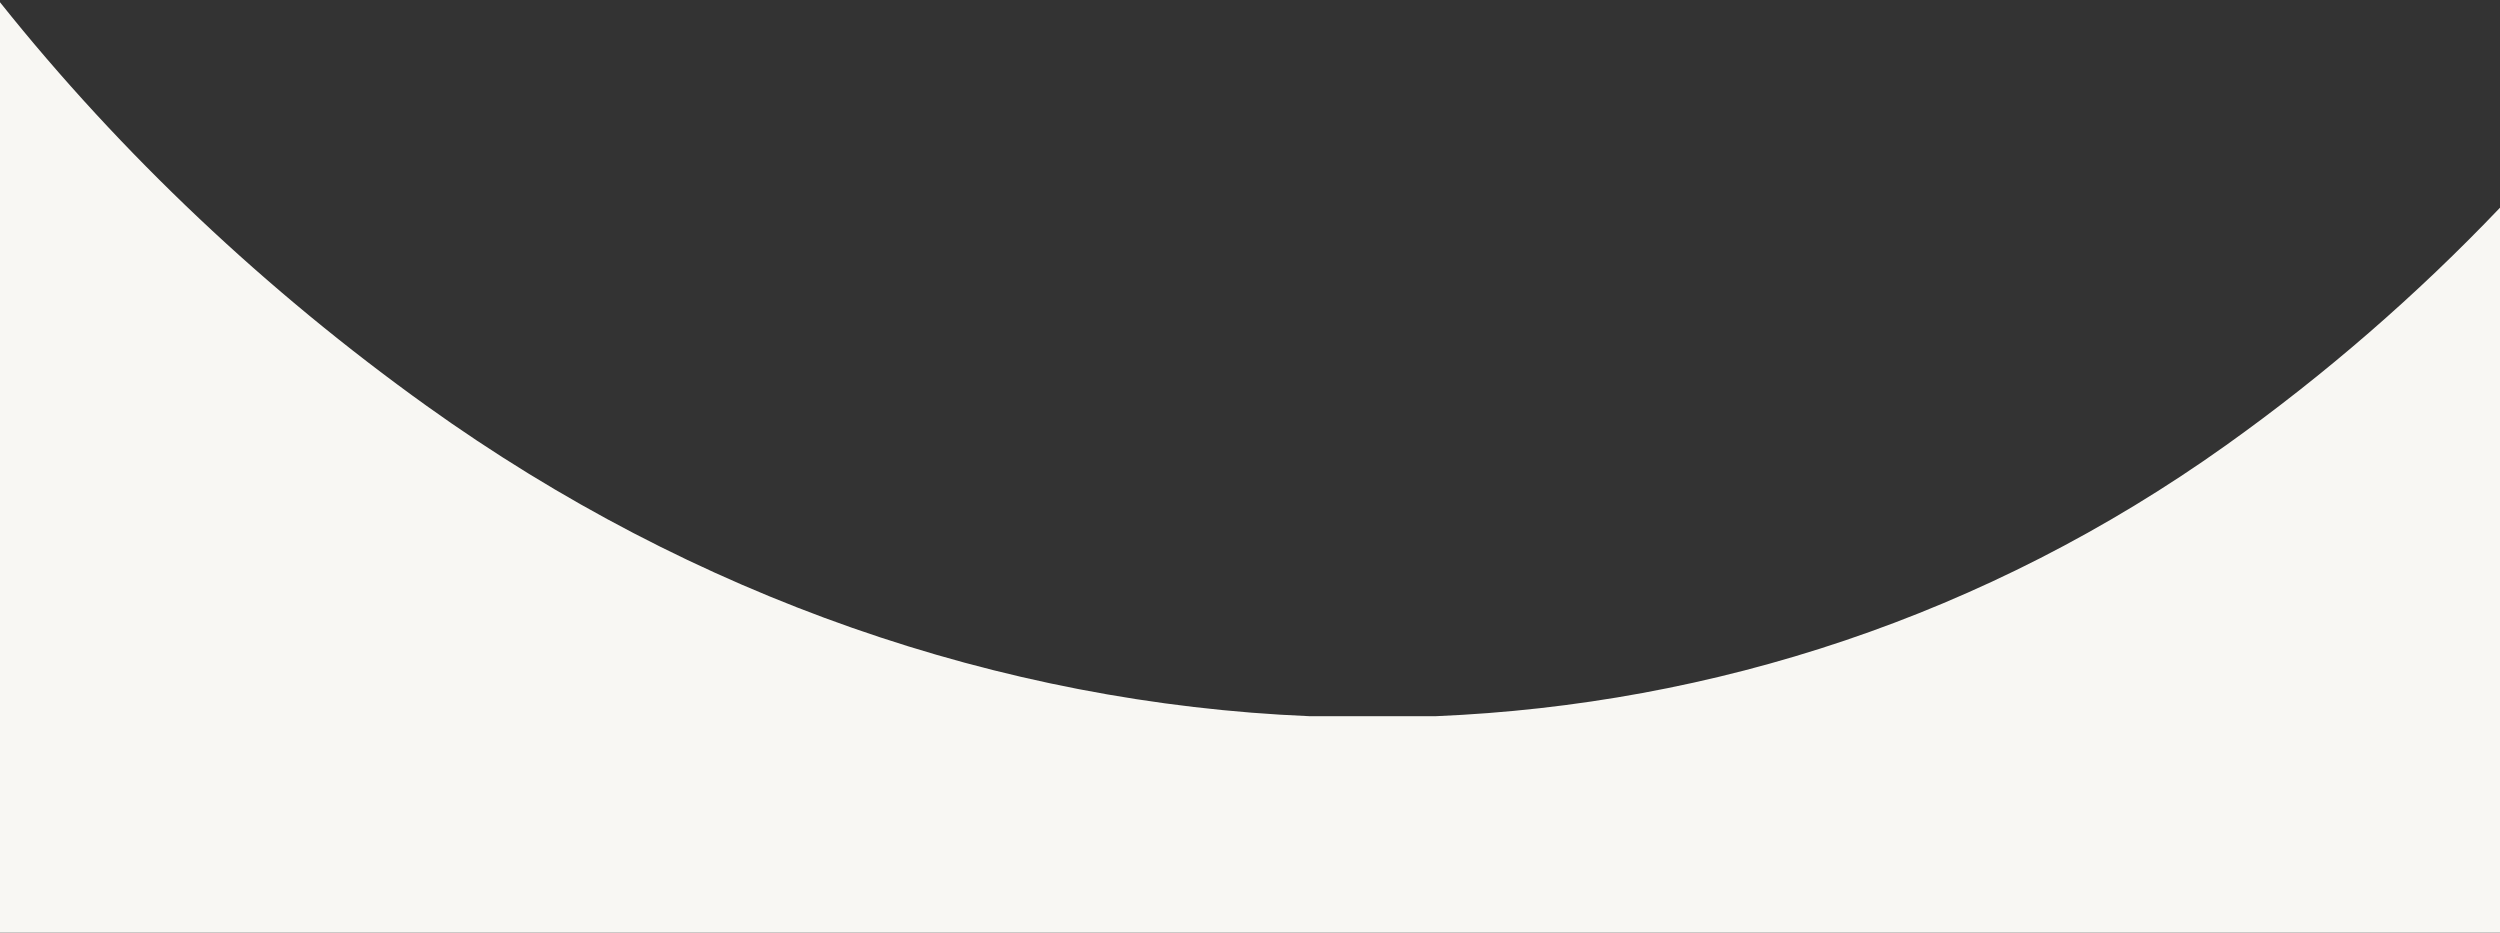
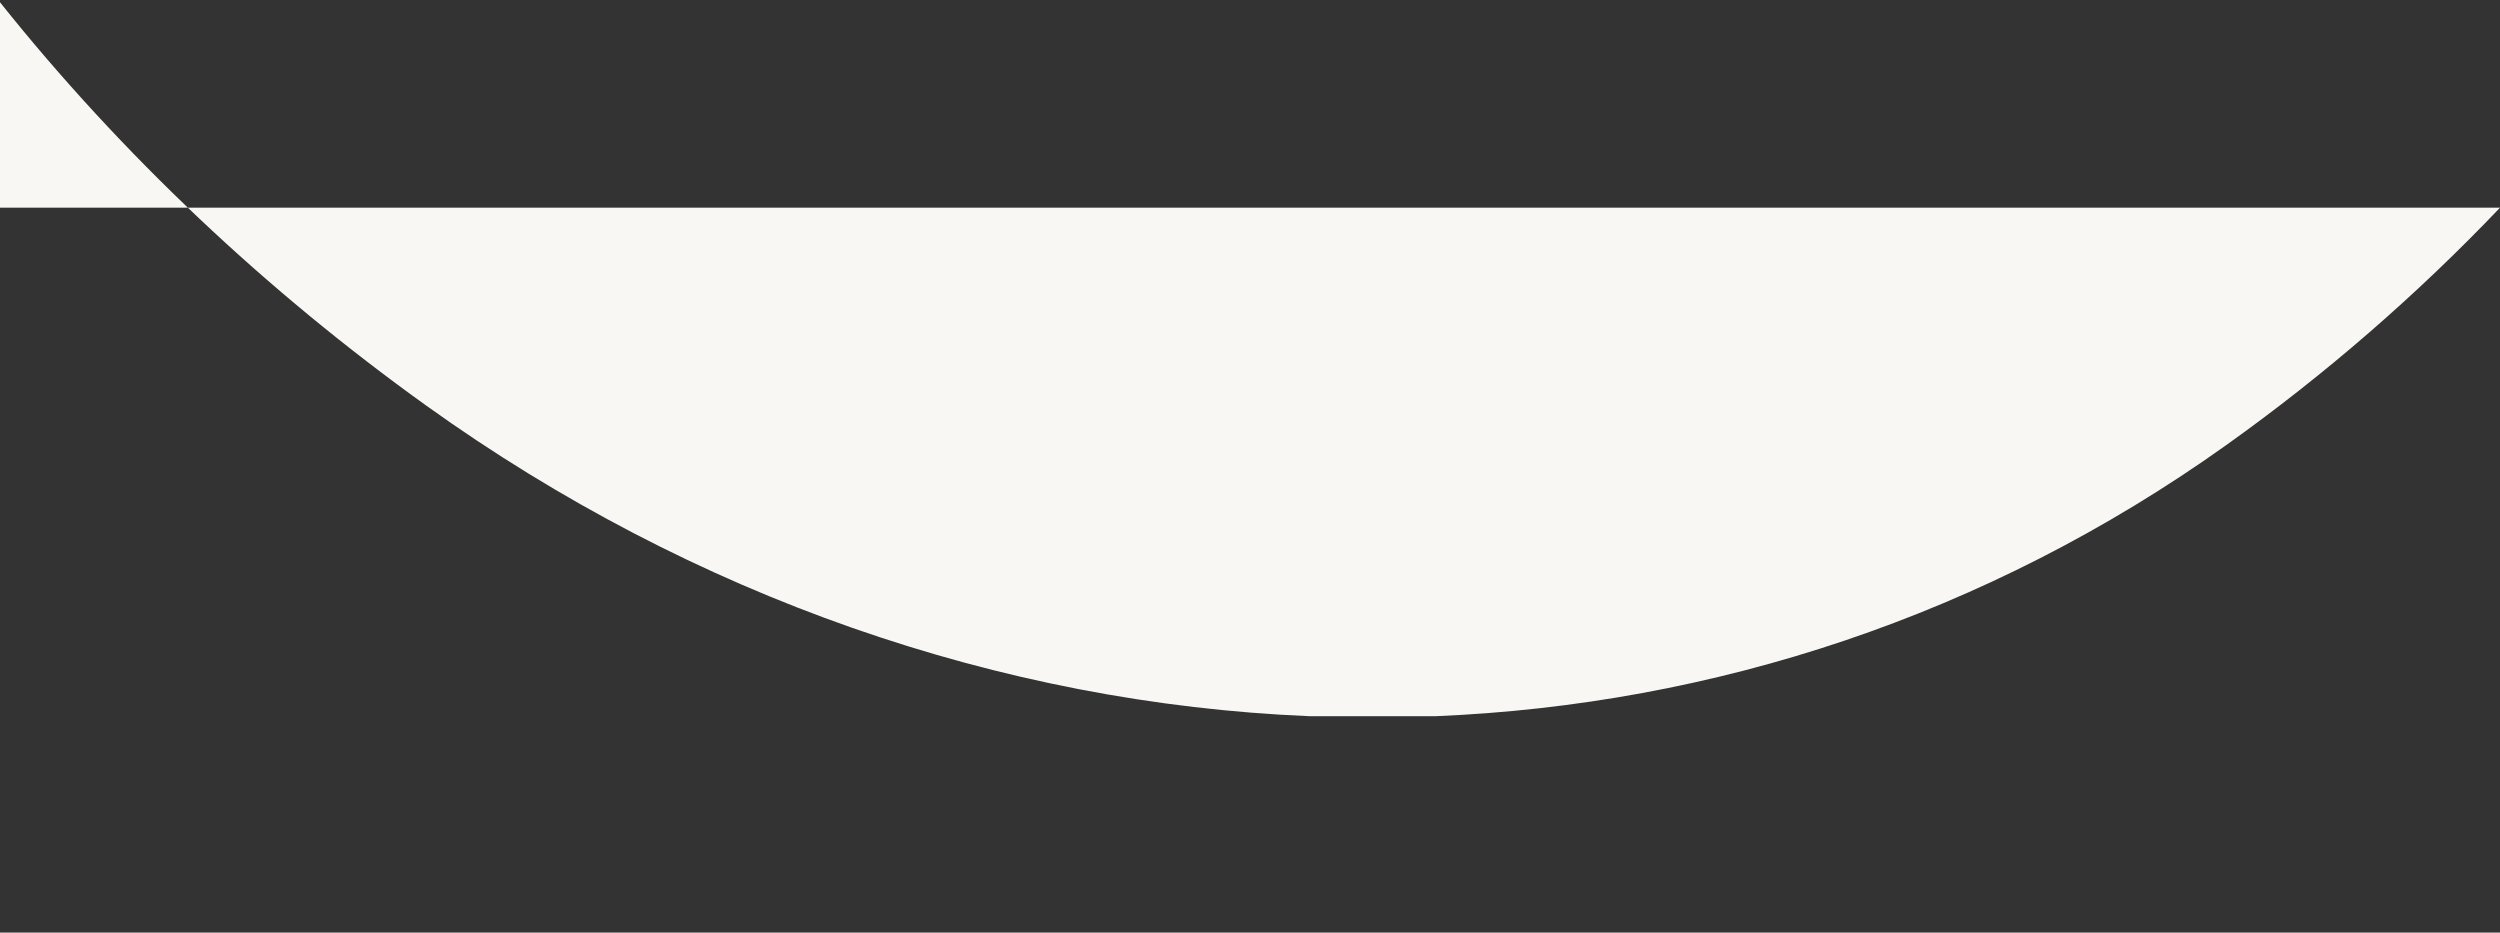
<svg xmlns="http://www.w3.org/2000/svg" width="1024" height="382" viewBox="0 0 1024 382" fill="none">
  <rect x="0" y="0" width="1024" height="382" fill="#333333" stroke="none" />
-   <path fill-rule="evenodd" clip-rule="evenodd" d="M174.742 166.24C283.91 244.494 409.891 288.066 536.219 293.346H588.234C701.605 288.579 813.43 252.469 911.75 182.396C952.355 153.454 989.98 120.773 1024 85.072V382H0V0.924C49.738 63.27 109.172 119.238 174.742 166.24Z" fill="#F8F7F3" />
+   <path fill-rule="evenodd" clip-rule="evenodd" d="M174.742 166.24C283.91 244.494 409.891 288.066 536.219 293.346H588.234C701.605 288.579 813.43 252.469 911.75 182.396C952.355 153.454 989.98 120.773 1024 85.072H0V0.924C49.738 63.27 109.172 119.238 174.742 166.24Z" fill="#F8F7F3" />
</svg>